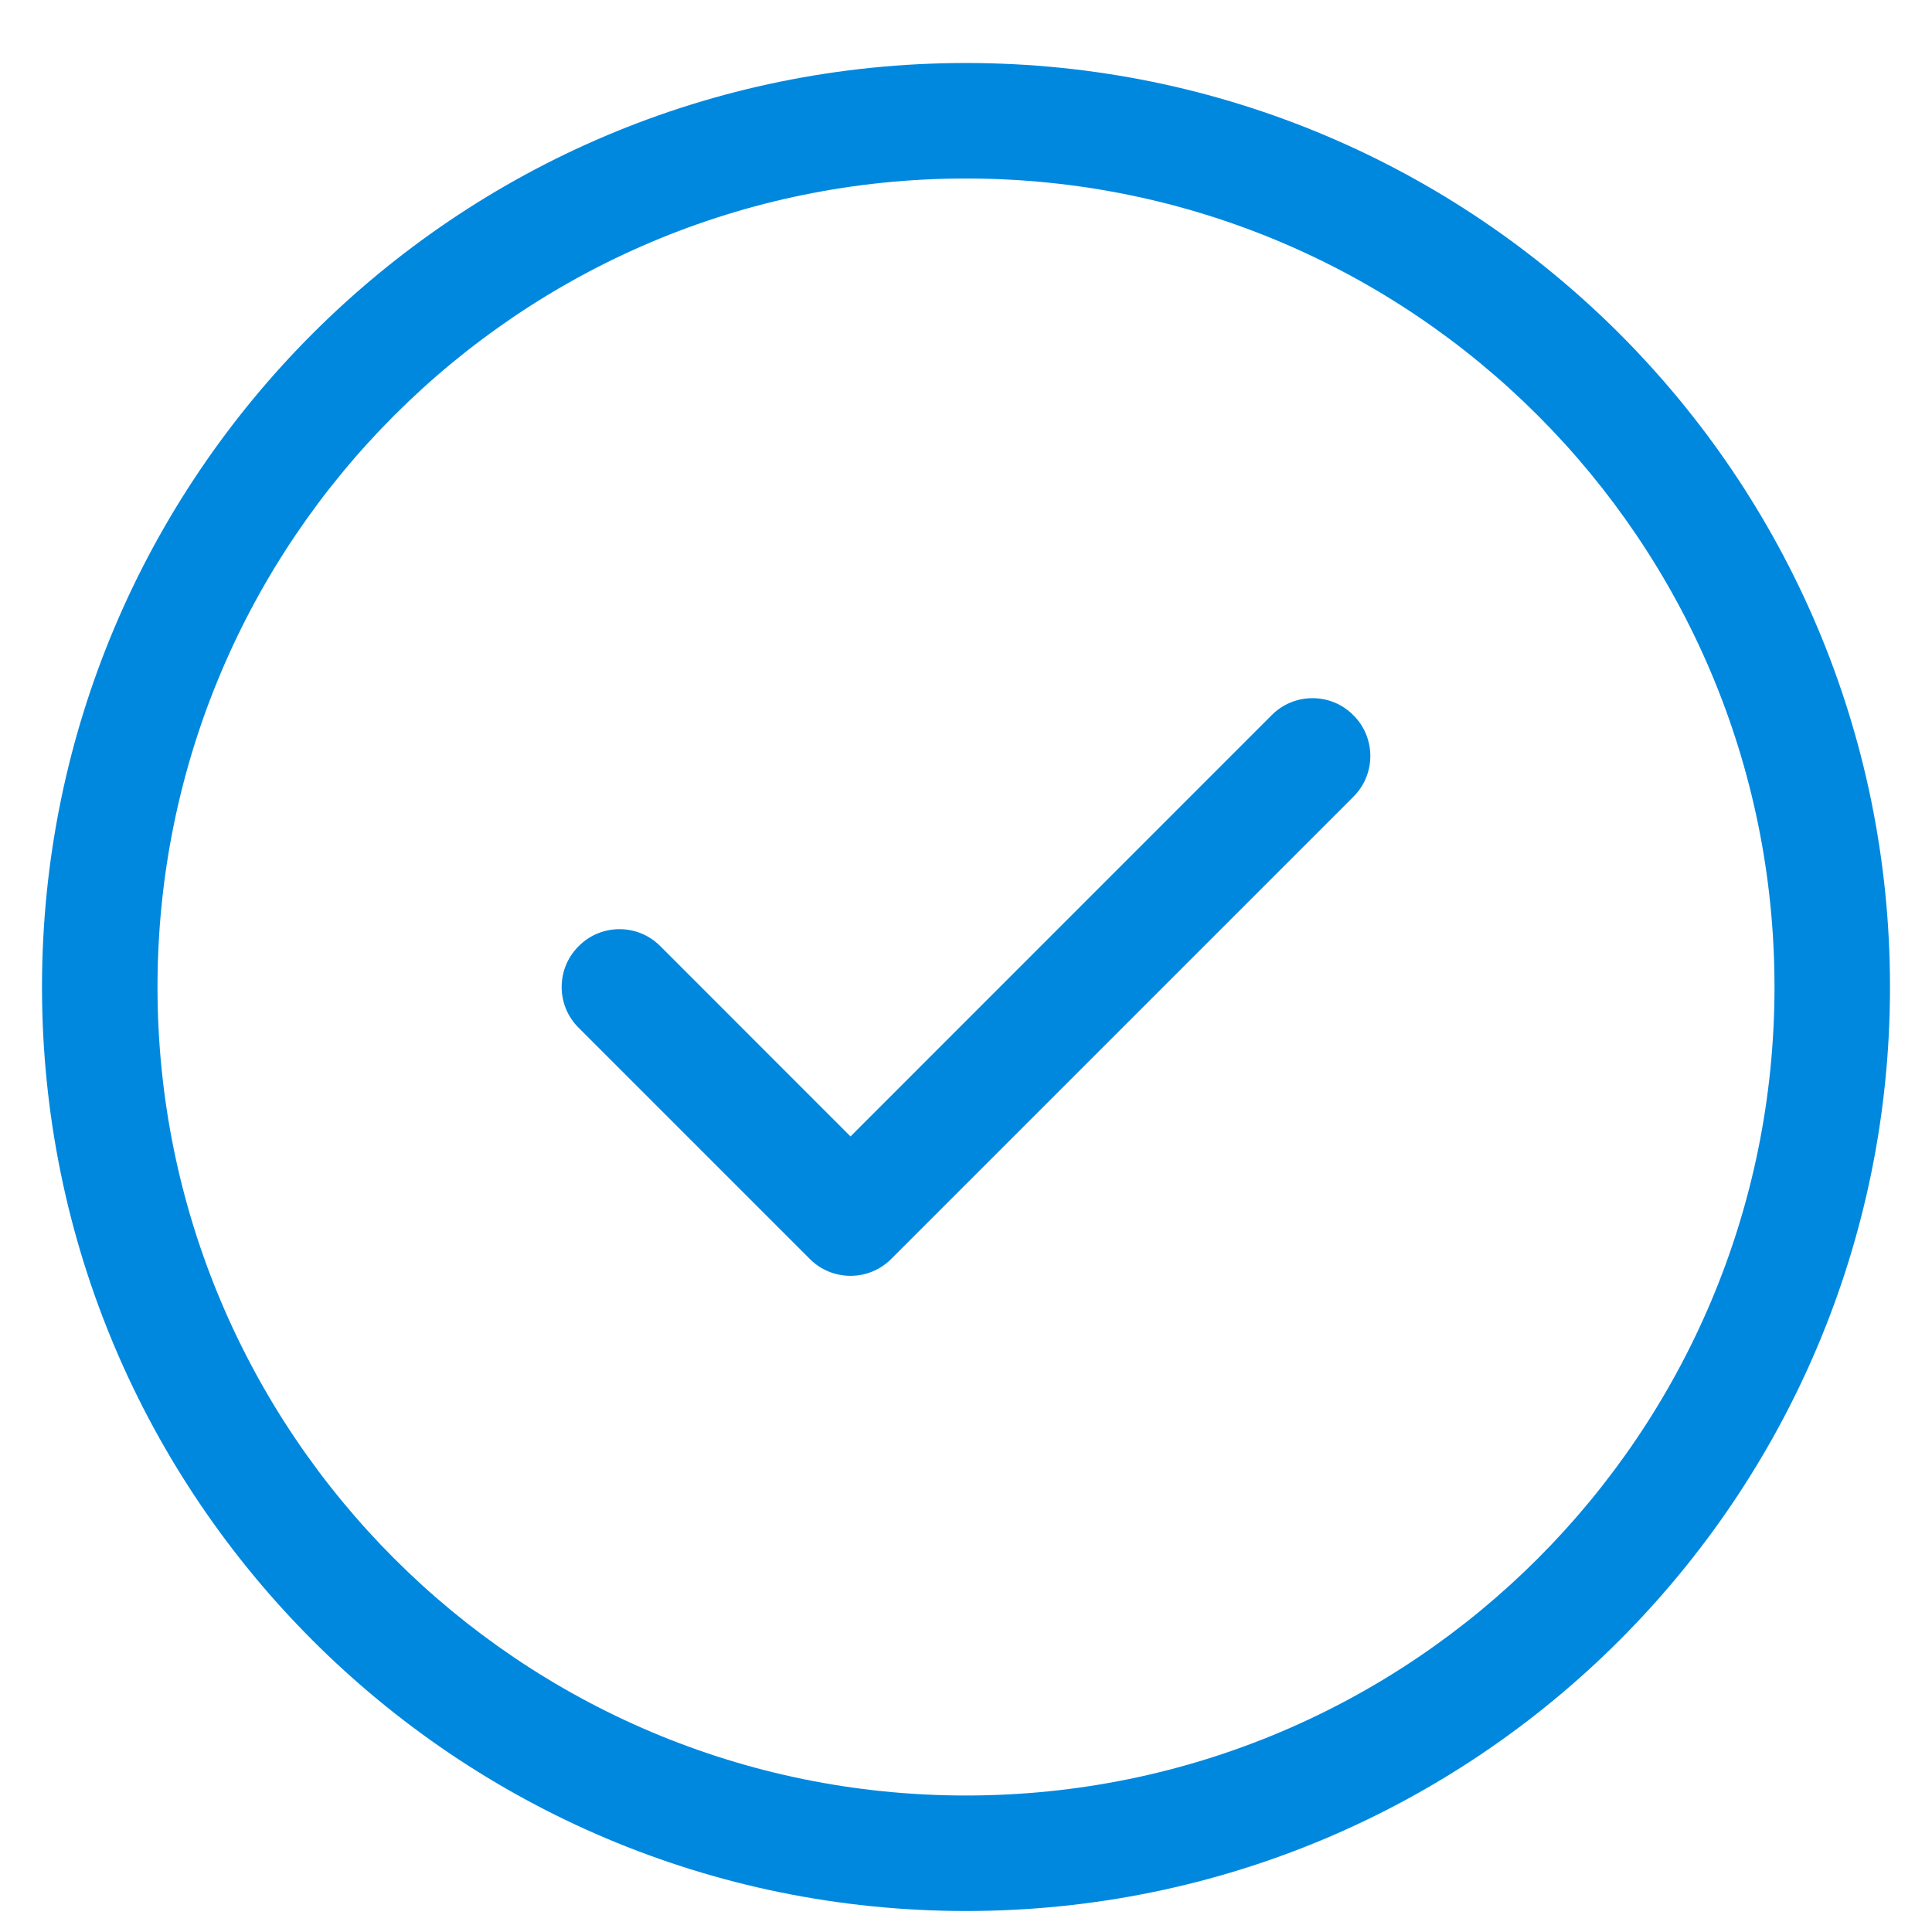
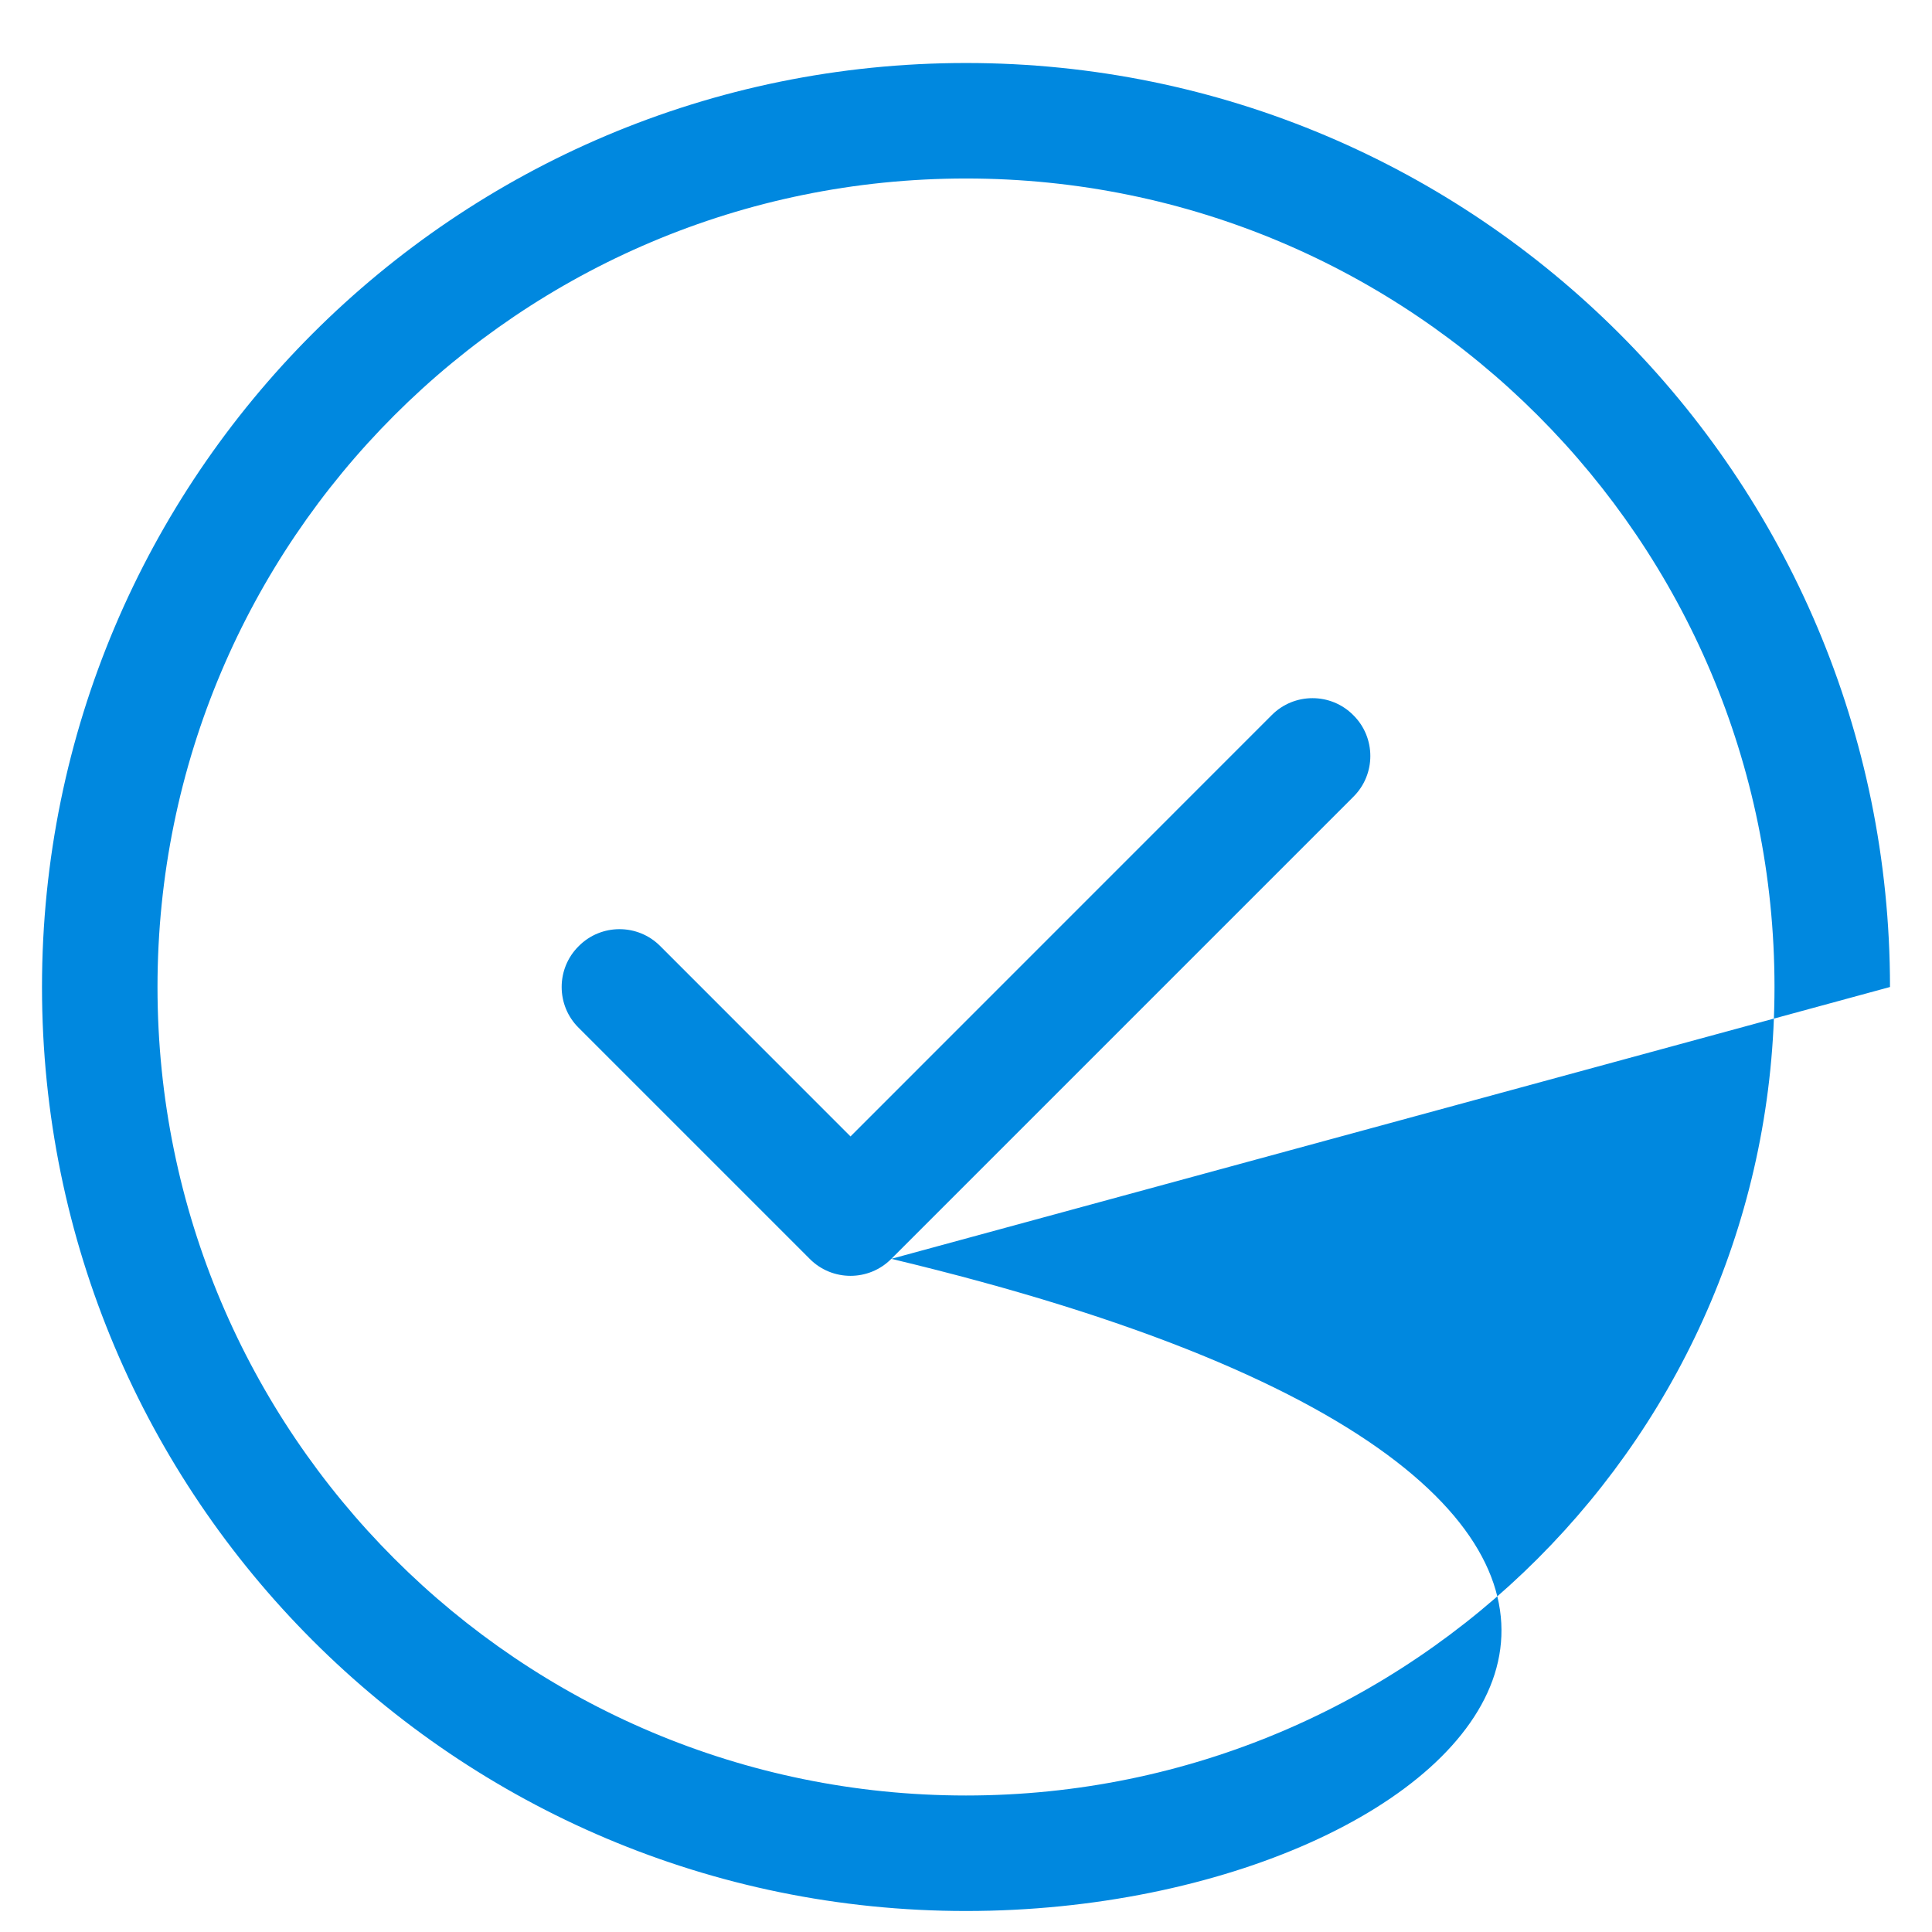
<svg xmlns="http://www.w3.org/2000/svg" width="23px" height="23px" viewBox="0 0 23 23" version="1.1">
  <title>circle-check</title>
  <g id="Page-1" stroke="none" stroke-width="1" fill="none" fill-rule="evenodd">
    <g id="circle-check" transform="translate(0.5, 0.75)" fill="#0088DF" fill-rule="nonzero">
-       <path d="M10.111,14.236 C9.844,14.506 9.406,14.506 9.139,14.236 L6.389,11.486 C6.119,11.219 6.119,10.781 6.389,10.514 C6.656,10.244 7.094,10.244 7.361,10.514 L9.625,12.779 L14.639,7.764 C14.906,7.494 15.344,7.494 15.611,7.764 C15.881,8.031 15.881,8.469 15.611,8.736 L10.111,14.236 Z M22,11 C22,17.076 17.076,22 11,22 C4.924,22 0,17.076 0,11 C0,4.924 4.924,0 11,0 C17.076,0 22,4.924 22,11 Z M11,1.375 C5.685,1.375 1.375,5.685 1.375,11 C1.375,16.315 5.685,20.625 11,20.625 C16.315,20.625 20.625,16.315 20.625,11 C20.625,5.685 16.315,1.375 11,1.375 Z" id="Shape" />
+       <path d="M10.111,14.236 C9.844,14.506 9.406,14.506 9.139,14.236 L6.389,11.486 C6.119,11.219 6.119,10.781 6.389,10.514 C6.656,10.244 7.094,10.244 7.361,10.514 L9.625,12.779 L14.639,7.764 C14.906,7.494 15.344,7.494 15.611,7.764 C15.881,8.031 15.881,8.469 15.611,8.736 L10.111,14.236 Z C22,17.076 17.076,22 11,22 C4.924,22 0,17.076 0,11 C0,4.924 4.924,0 11,0 C17.076,0 22,4.924 22,11 Z M11,1.375 C5.685,1.375 1.375,5.685 1.375,11 C1.375,16.315 5.685,20.625 11,20.625 C16.315,20.625 20.625,16.315 20.625,11 C20.625,5.685 16.315,1.375 11,1.375 Z" id="Shape" />
    </g>
  </g>
</svg>